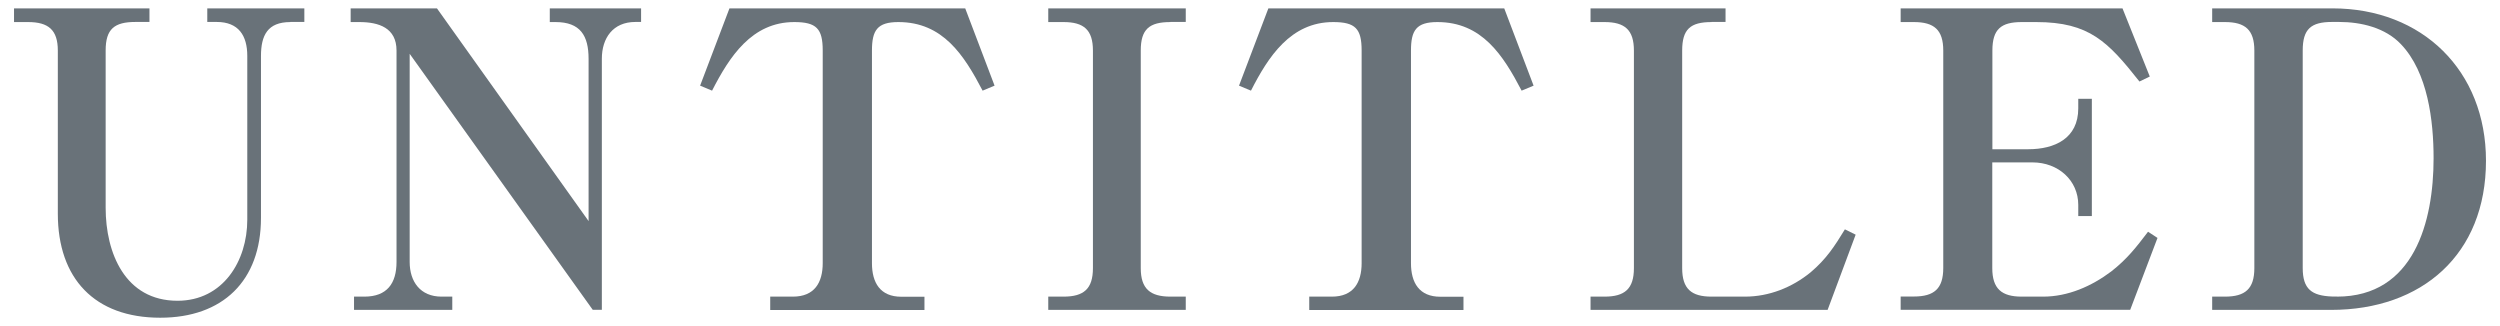
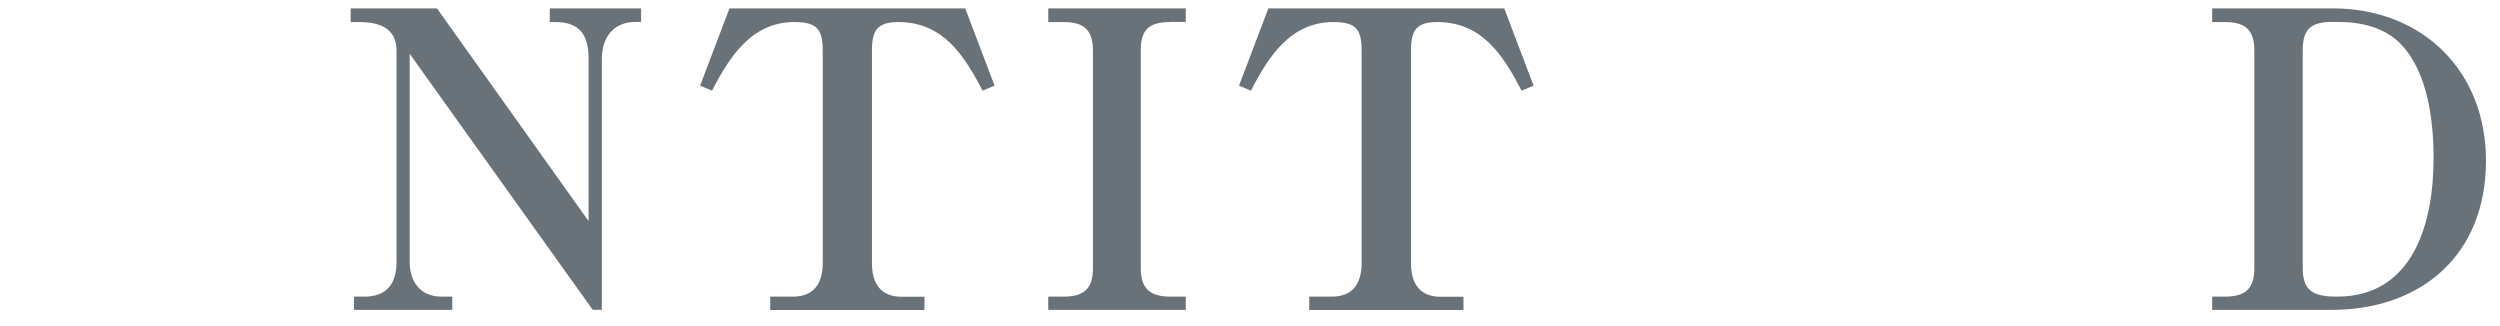
<svg xmlns="http://www.w3.org/2000/svg" version="1.1" id="レイヤー_1" x="0px" y="0px" viewBox="0 0 230 30" style="enable-background:new 0 0 230 30;" xml:space="preserve">
  <style type="text/css">
	.st0{fill:#697279;}
</style>
-   <path class="st0" d="M26.71,2.03c-2.09,0-2.7,1.22-2.7,3.12v14.89c0,5.81-3.53,9.19-9.27,9.19c-6.04,0-9.42-3.61-9.42-9.57V4.65  c0-1.9-0.87-2.62-2.73-2.62H1.29V0.77h12.46v1.25h-1.29c-1.94,0-2.74,0.65-2.74,2.62v14.48c0,4.14,1.78,8.55,6.61,8.55  c4.18,0,6.42-3.65,6.42-7.45V5.14c0-1.86-0.8-3.12-2.81-3.12h-0.87V0.77H28v1.25H26.71z" />
  <path class="st0" d="M37.69,4.95V24.1c0,1.82,0.99,3.19,2.93,3.19h0.99v1.22h-9.04v-1.22h0.95c2.09,0,2.96-1.22,2.96-3.19V4.65  c0-2.09-1.63-2.62-3.42-2.62h-0.8V0.77h7.94l13.95,19.57V5.41c0-2.13-0.76-3.38-3.04-3.38h-0.53V0.77h8.4v1.25h-0.53  c-2.05,0-3.08,1.48-3.08,3.38v23.1h-0.84L37.69,4.95z" />
  <path class="st0" d="M70.86,28.51v-1.22h2.09c1.98,0,2.74-1.29,2.74-3.08V4.65c0-2.01-0.57-2.62-2.62-2.62  c-3.91,0-5.96,3.19-7.56,6.31l-1.1-0.46l2.7-7.11H88.8l2.7,7.11l-1.1,0.46c-1.71-3.27-3.65-6.31-7.75-6.31  c-1.94,0-2.43,0.76-2.43,2.62v19.57c0,1.79,0.76,3.08,2.7,3.08h2.13v1.22H70.86z" />
  <path class="st0" d="M107.68,2.03c-1.94,0-2.73,0.65-2.73,2.62v20.02c0,1.9,0.87,2.62,2.73,2.62h1.41v1.22H96.44v-1.22h1.41  c1.86,0,2.7-0.72,2.7-2.62V4.65c0-1.9-0.84-2.62-2.7-2.62h-1.41V0.77h12.65v1.25H107.68z" />
  <path class="st0" d="M120.45,28.51v-1.22h2.09c1.97,0,2.73-1.29,2.73-3.08V4.65c0-2.01-0.57-2.62-2.62-2.62  c-3.91,0-5.97,3.19-7.56,6.31l-1.1-0.46l2.7-7.11h21.7l2.7,7.11l-1.1,0.46c-1.71-3.27-3.65-6.31-7.75-6.31  c-1.94,0-2.43,0.76-2.43,2.62v19.57c0,1.79,0.76,3.08,2.7,3.08h2.13v1.22H120.45z" />
-   <path class="st0" d="M157.46,2.03c-1.94,0-2.7,0.65-2.7,2.62v20.02c0,1.9,0.84,2.62,2.7,2.62h3.08c2.21,0,4.33-0.84,6.04-2.24  c1.44-1.22,2.2-2.39,3.15-3.95l0.99,0.49l-2.58,6.92h-21.81v-1.22h1.29c1.86,0,2.7-0.72,2.7-2.62V4.65c0-1.9-0.84-2.62-2.7-2.62  h-1.29V0.77h12.42v1.25H157.46z" />
-   <path class="st0" d="M195.27,0.77l2.51,6.27l-0.95,0.46c-2.89-3.65-4.6-5.47-9.5-5.47H186c-1.9,0-2.7,0.65-2.7,2.62v9.08h3.3  c2.43,0,4.6-0.99,4.6-3.76V9.09h1.25v10.79h-1.25v-1.03c0-2.24-1.82-3.91-4.22-3.91h-3.69v9.73c0,1.9,0.87,2.62,2.7,2.62h1.98  c2.28,0,4.45-0.95,6.27-2.32c1.45-1.14,2.28-2.2,3.38-3.65l0.87,0.57l-2.51,6.61h-21.12v-1.22h1.22c1.86,0,2.7-0.72,2.7-2.62V4.65  c0-1.9-0.84-2.62-2.7-2.62h-1.22V0.77H195.27z" />
  <path class="st0" d="M204.7,27.29c1.86,0,2.7-0.72,2.7-2.62V4.65c0-1.9-0.84-2.62-2.7-2.62h-1.18V0.77h11.06  c8.28,0,14.13,5.74,14.13,14.02c0,8.62-5.89,13.72-14.25,13.72h-10.94v-1.22H204.7z M215,27.29c7.11,0,8.89-6.92,8.89-12.73  c0-3.46-0.53-7.9-3-10.49c-1.44-1.52-3.65-2.05-5.7-2.05h-0.64c-1.94,0-2.7,0.65-2.7,2.62v20.02c0,1.94,0.83,2.55,2.7,2.62H215z" />
</svg>